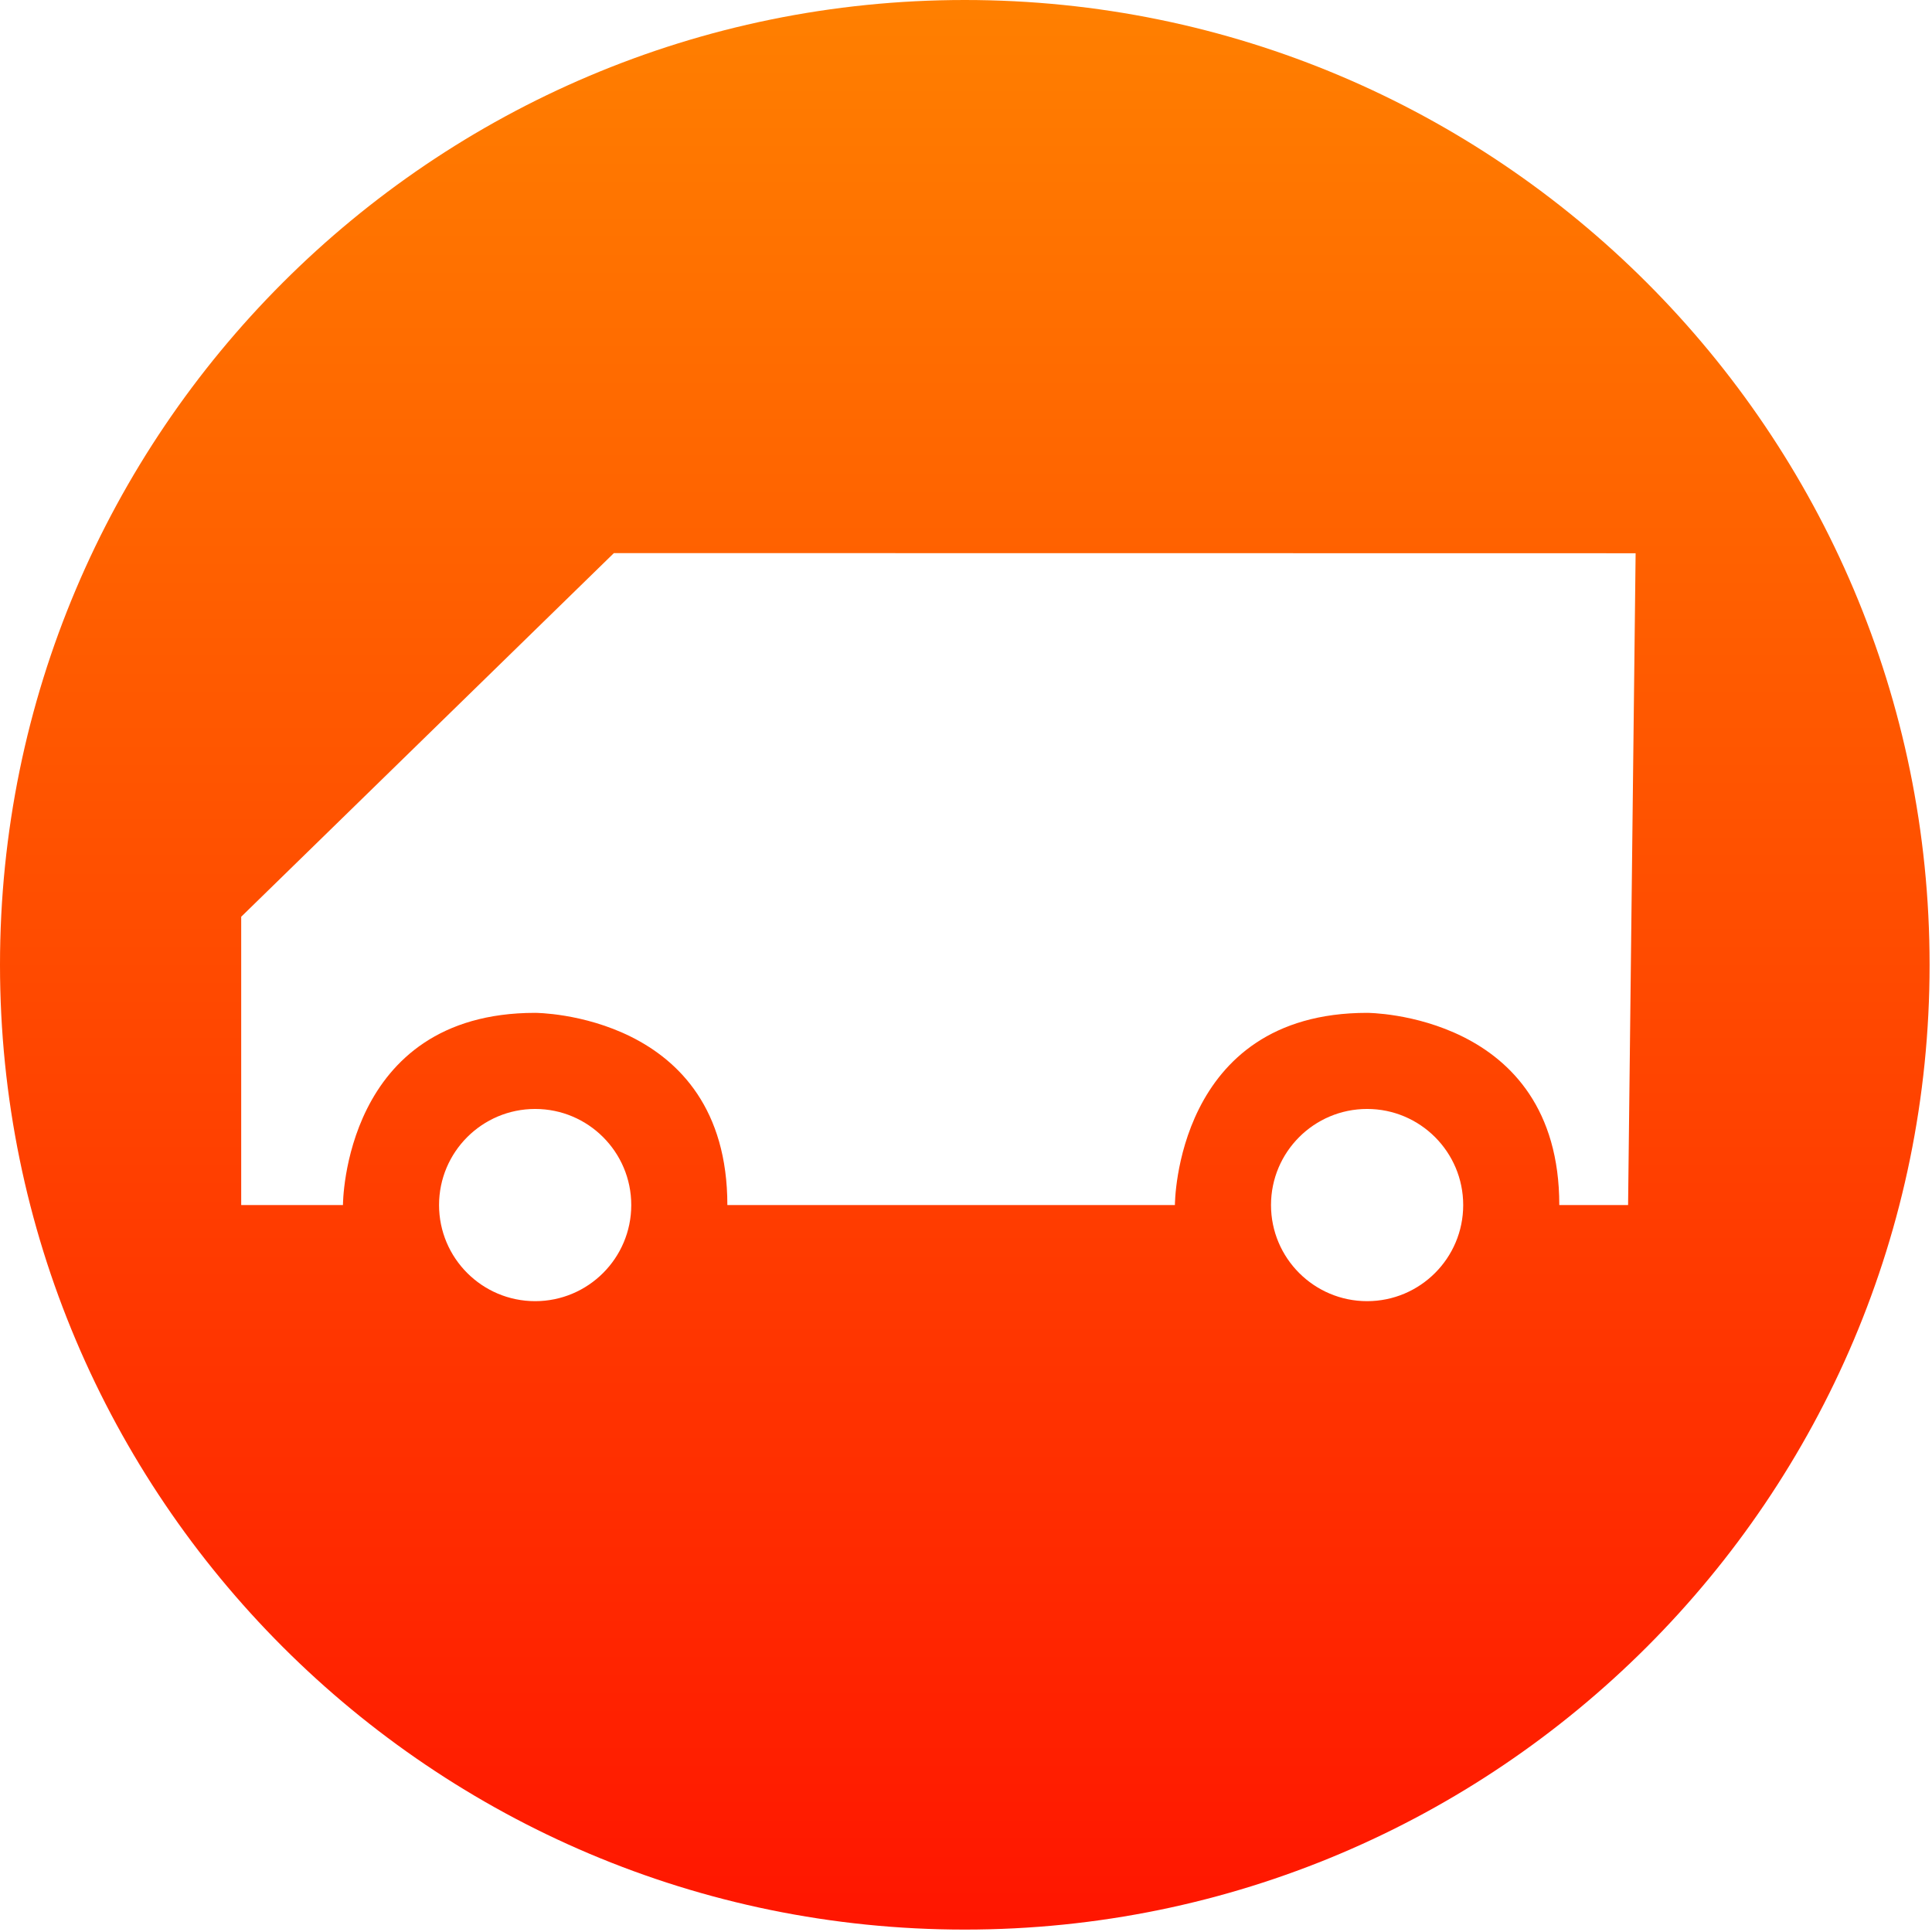
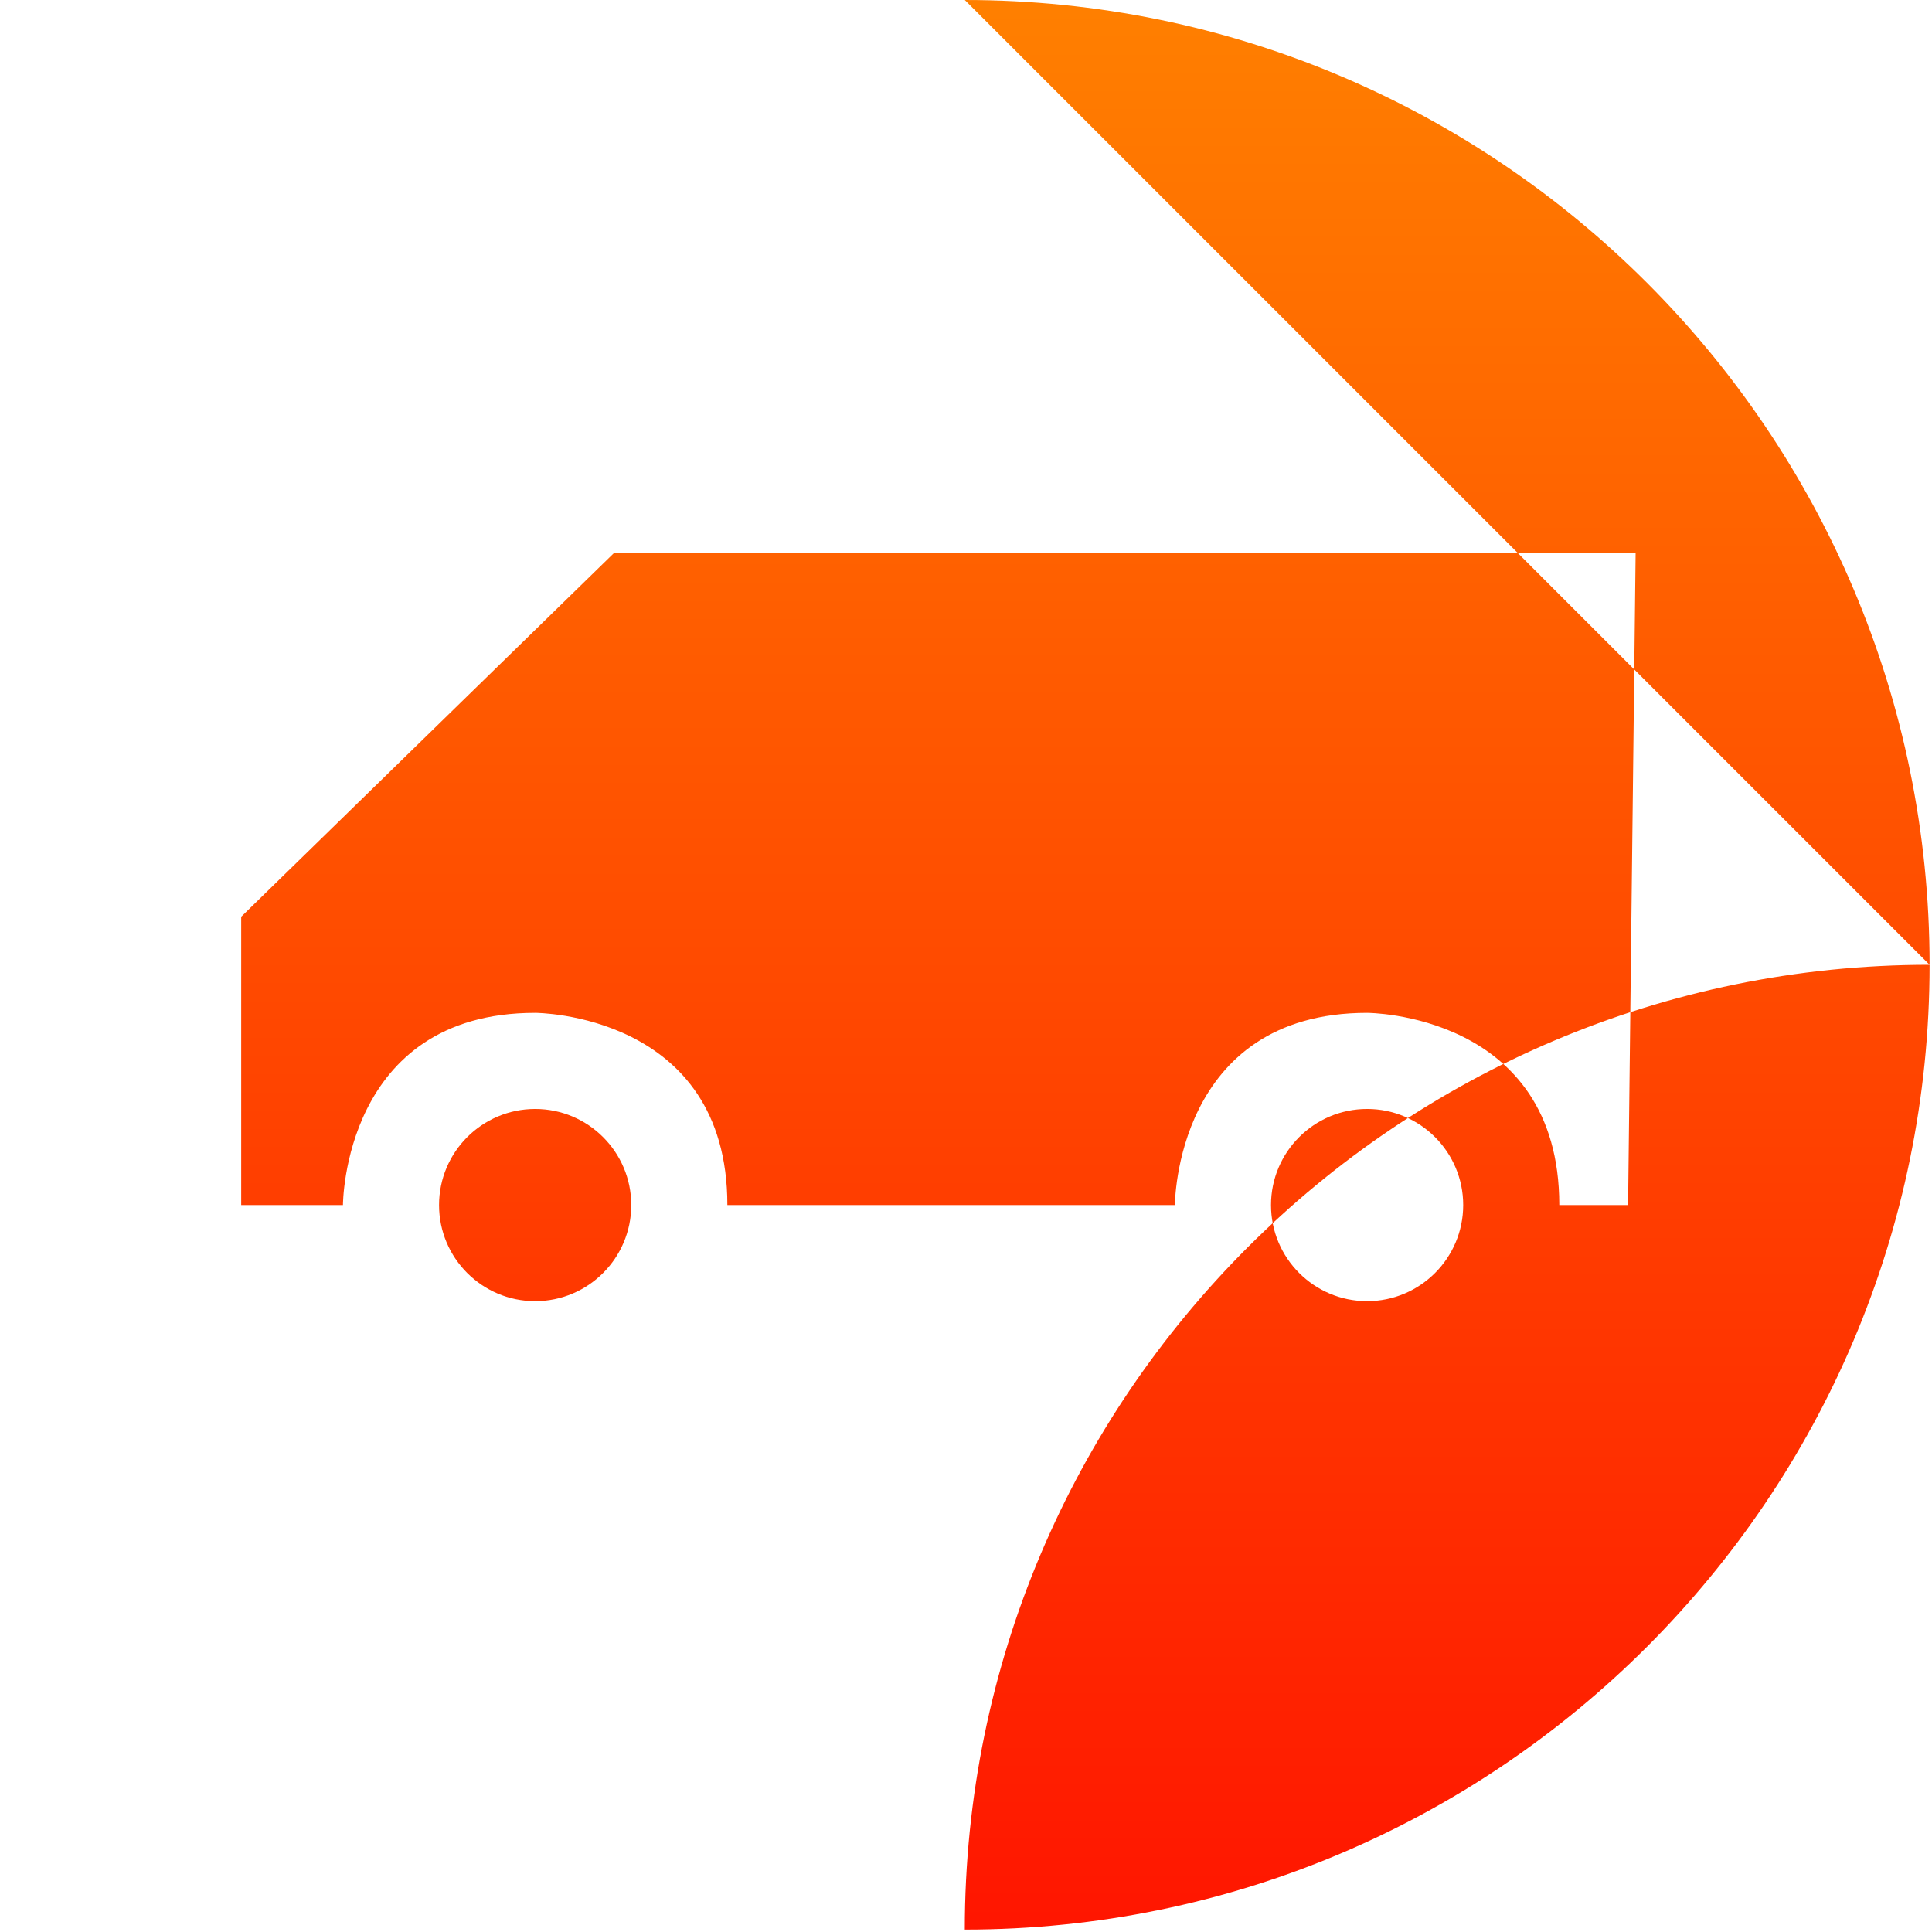
<svg xmlns="http://www.w3.org/2000/svg" width="100%" height="100%" viewBox="0 0 534 534" version="1.1" xml:space="preserve" style="fill-rule:evenodd;clip-rule:evenodd;stroke-linejoin:round;stroke-miterlimit:2;">
-   <path d="M266.667,0c147.179,0 266.666,119.488 266.666,266.667c0,147.179 -119.487,266.666 -266.666,266.666c-147.18,0 -266.667,-119.487 -266.667,-266.666c0,-147.18 119.487,-266.667 266.667,-266.667Zm111.2,306.513c14.658,-0.001 26.558,11.899 26.558,26.562c0,14.658 -11.9,26.562 -26.558,26.562c-14.663,0 -26.563,-11.904 -26.563,-26.562c0,-14.663 11.9,-26.563 26.563,-26.563Zm-229.95,0c14.658,0 26.562,11.9 26.562,26.563c0,14.658 -11.904,26.562 -26.562,26.562c-14.659,0 -26.563,-11.904 -26.563,-26.562c0,-14.663 11.904,-26.563 26.563,-26.563Zm302.083,26.563l2.083,-180.158l-116.624,-0.019l-165.784,-0.02l-103.008,100.509l0,79.688l28.125,0c0,-0.238 0.116,-53.125 53.125,-53.125c0,0 53.125,0 53.125,53.125l123.7,0c0,-0.238 0.116,-53.125 53.125,-53.125c0,0 53.12,0 53.12,53.125l19.013,0Z" style="fill:url(#_Linear1);" />
+   <path d="M266.667,0c147.179,0 266.666,119.488 266.666,266.667c0,147.179 -119.487,266.666 -266.666,266.666c0,-147.18 119.487,-266.667 266.667,-266.667Zm111.2,306.513c14.658,-0.001 26.558,11.899 26.558,26.562c0,14.658 -11.9,26.562 -26.558,26.562c-14.663,0 -26.563,-11.904 -26.563,-26.562c0,-14.663 11.9,-26.563 26.563,-26.563Zm-229.95,0c14.658,0 26.562,11.9 26.562,26.563c0,14.658 -11.904,26.562 -26.562,26.562c-14.659,0 -26.563,-11.904 -26.563,-26.562c0,-14.663 11.904,-26.563 26.563,-26.563Zm302.083,26.563l2.083,-180.158l-116.624,-0.019l-165.784,-0.02l-103.008,100.509l0,79.688l28.125,0c0,-0.238 0.116,-53.125 53.125,-53.125c0,0 53.125,0 53.125,53.125l123.7,0c0,-0.238 0.116,-53.125 53.125,-53.125c0,0 53.12,0 53.12,53.125l19.013,0Z" style="fill:url(#_Linear1);" />
  <defs>
    <linearGradient id="_Linear1" x1="0" y1="0" x2="1" y2="0" gradientUnits="userSpaceOnUse" gradientTransform="matrix(-1.87321e-12,536.508,-536.508,-1.87321e-12,266.663,-1.543)">
      <stop offset="0" style="stop-color:#ff8000;stop-opacity:1" />
      <stop offset="1" style="stop-color:#ff1500;stop-opacity:1" />
    </linearGradient>
  </defs>
</svg>